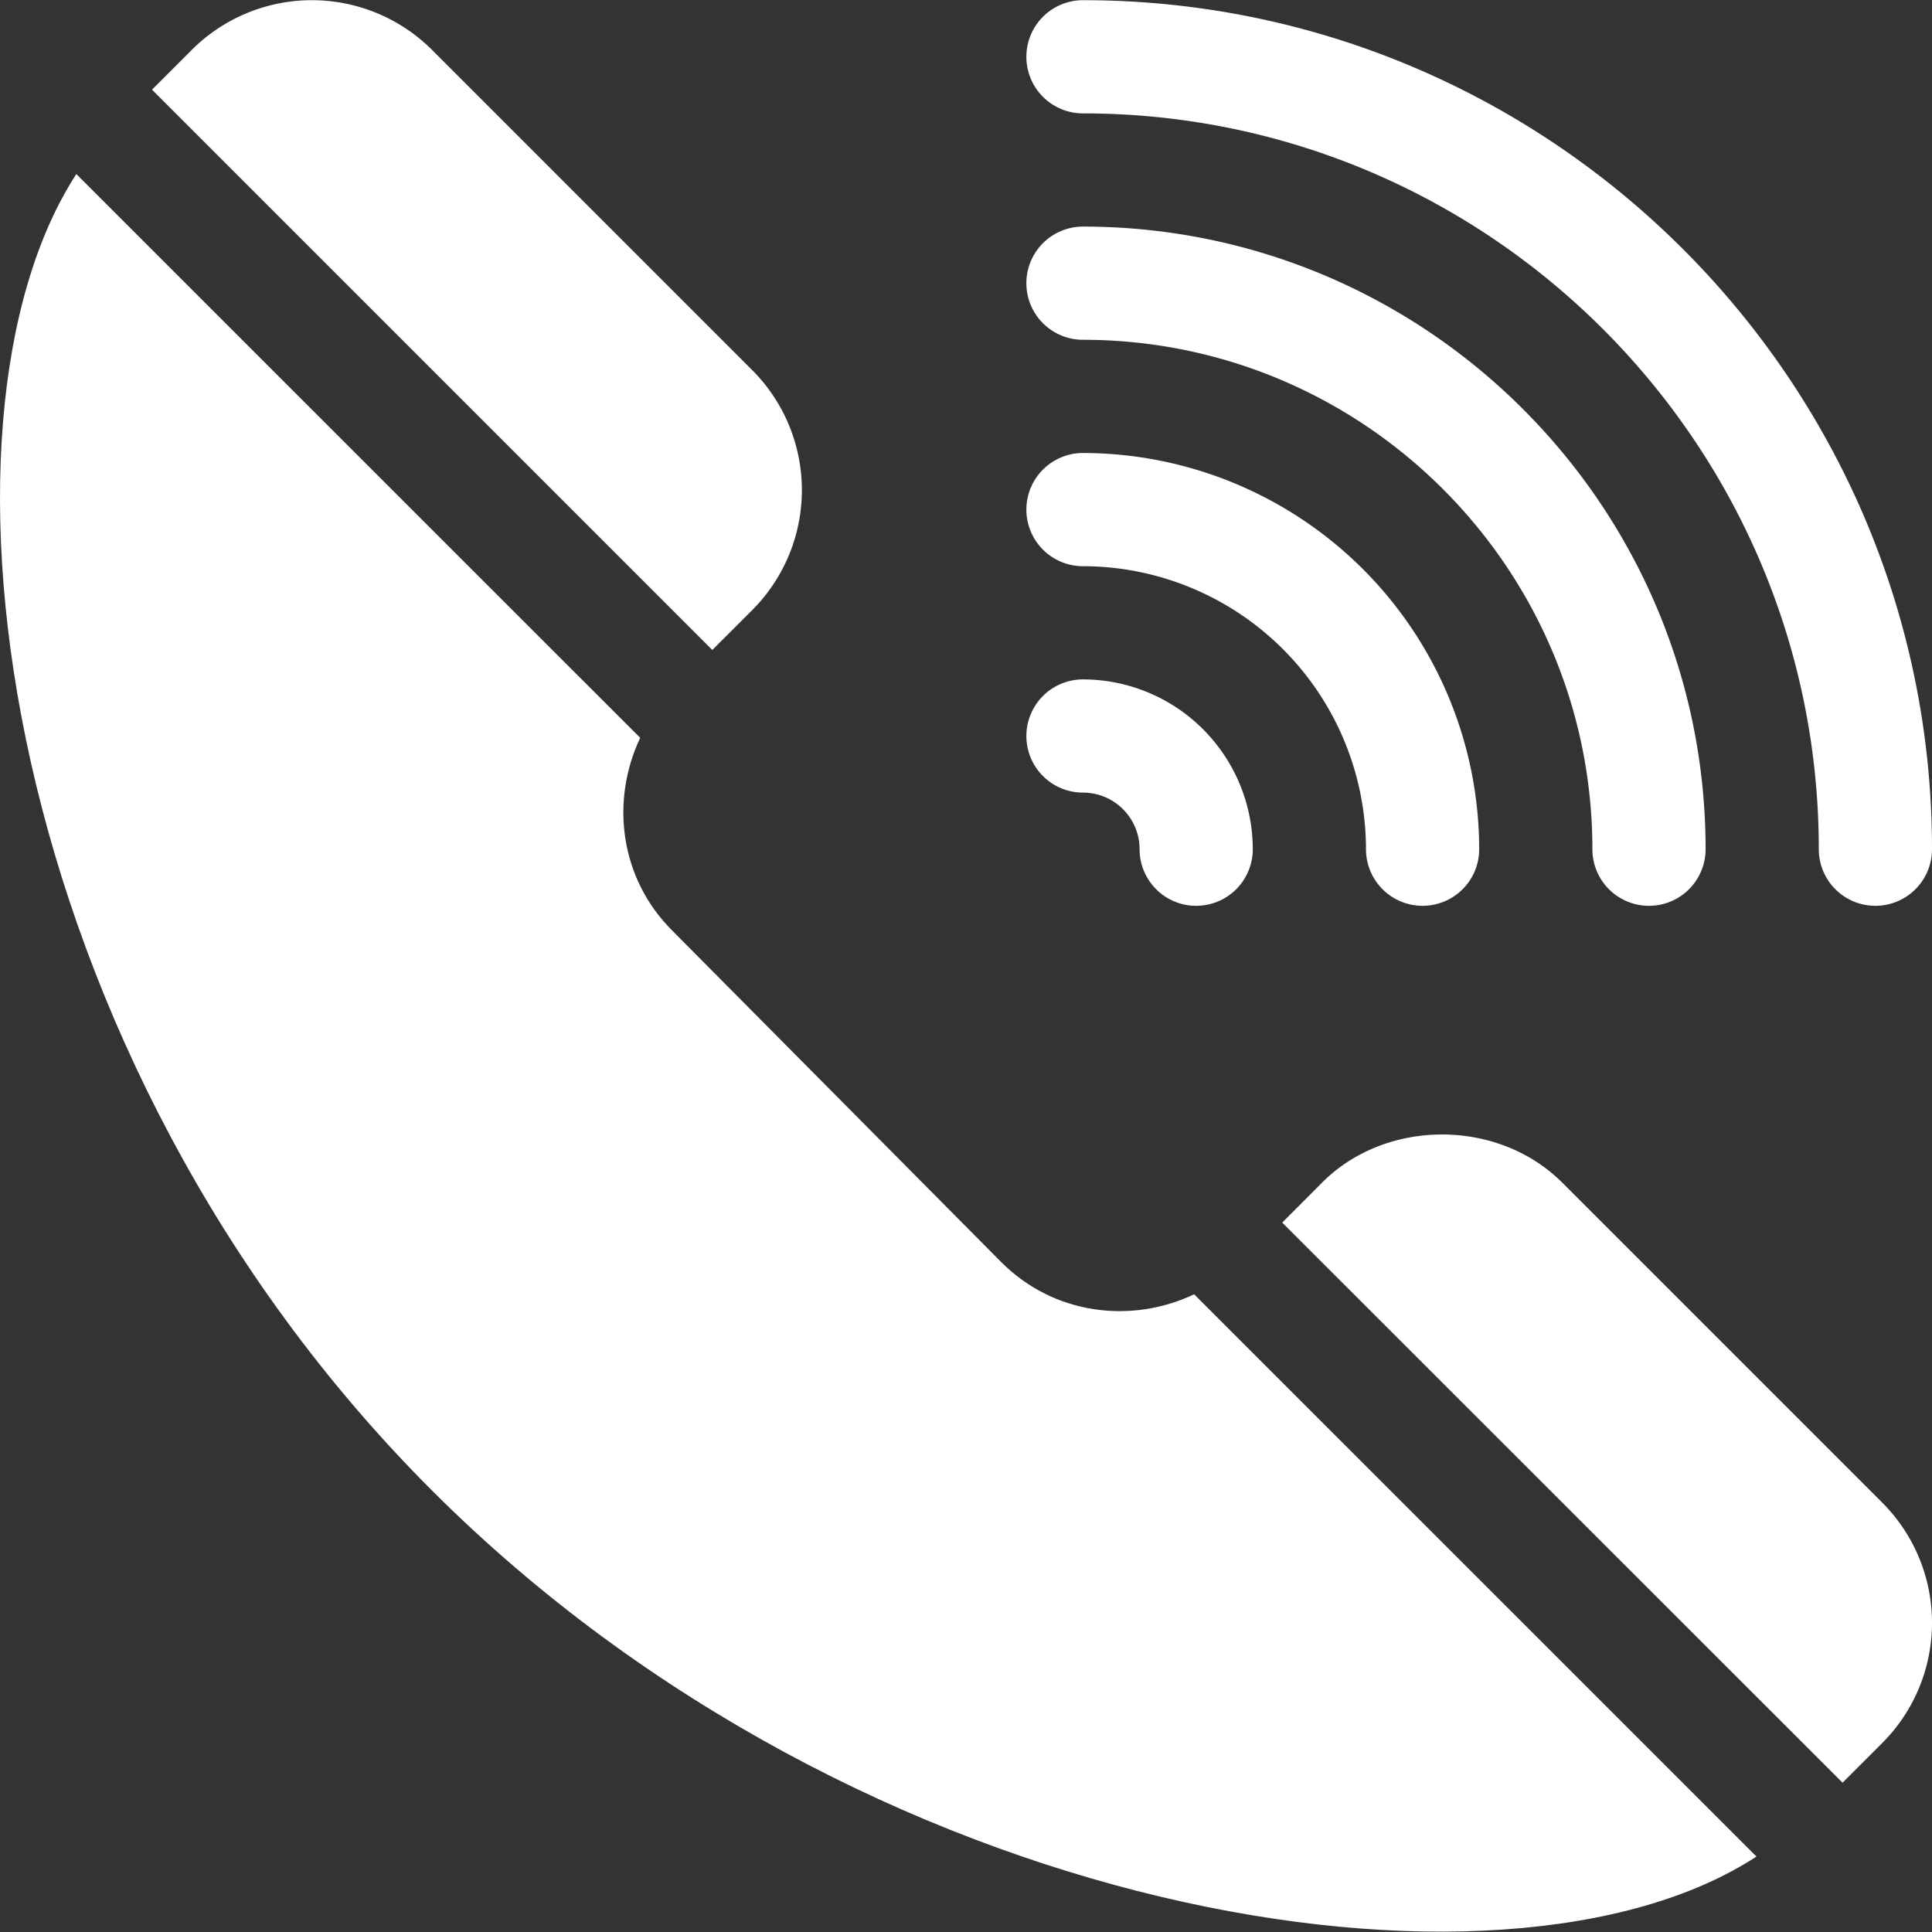
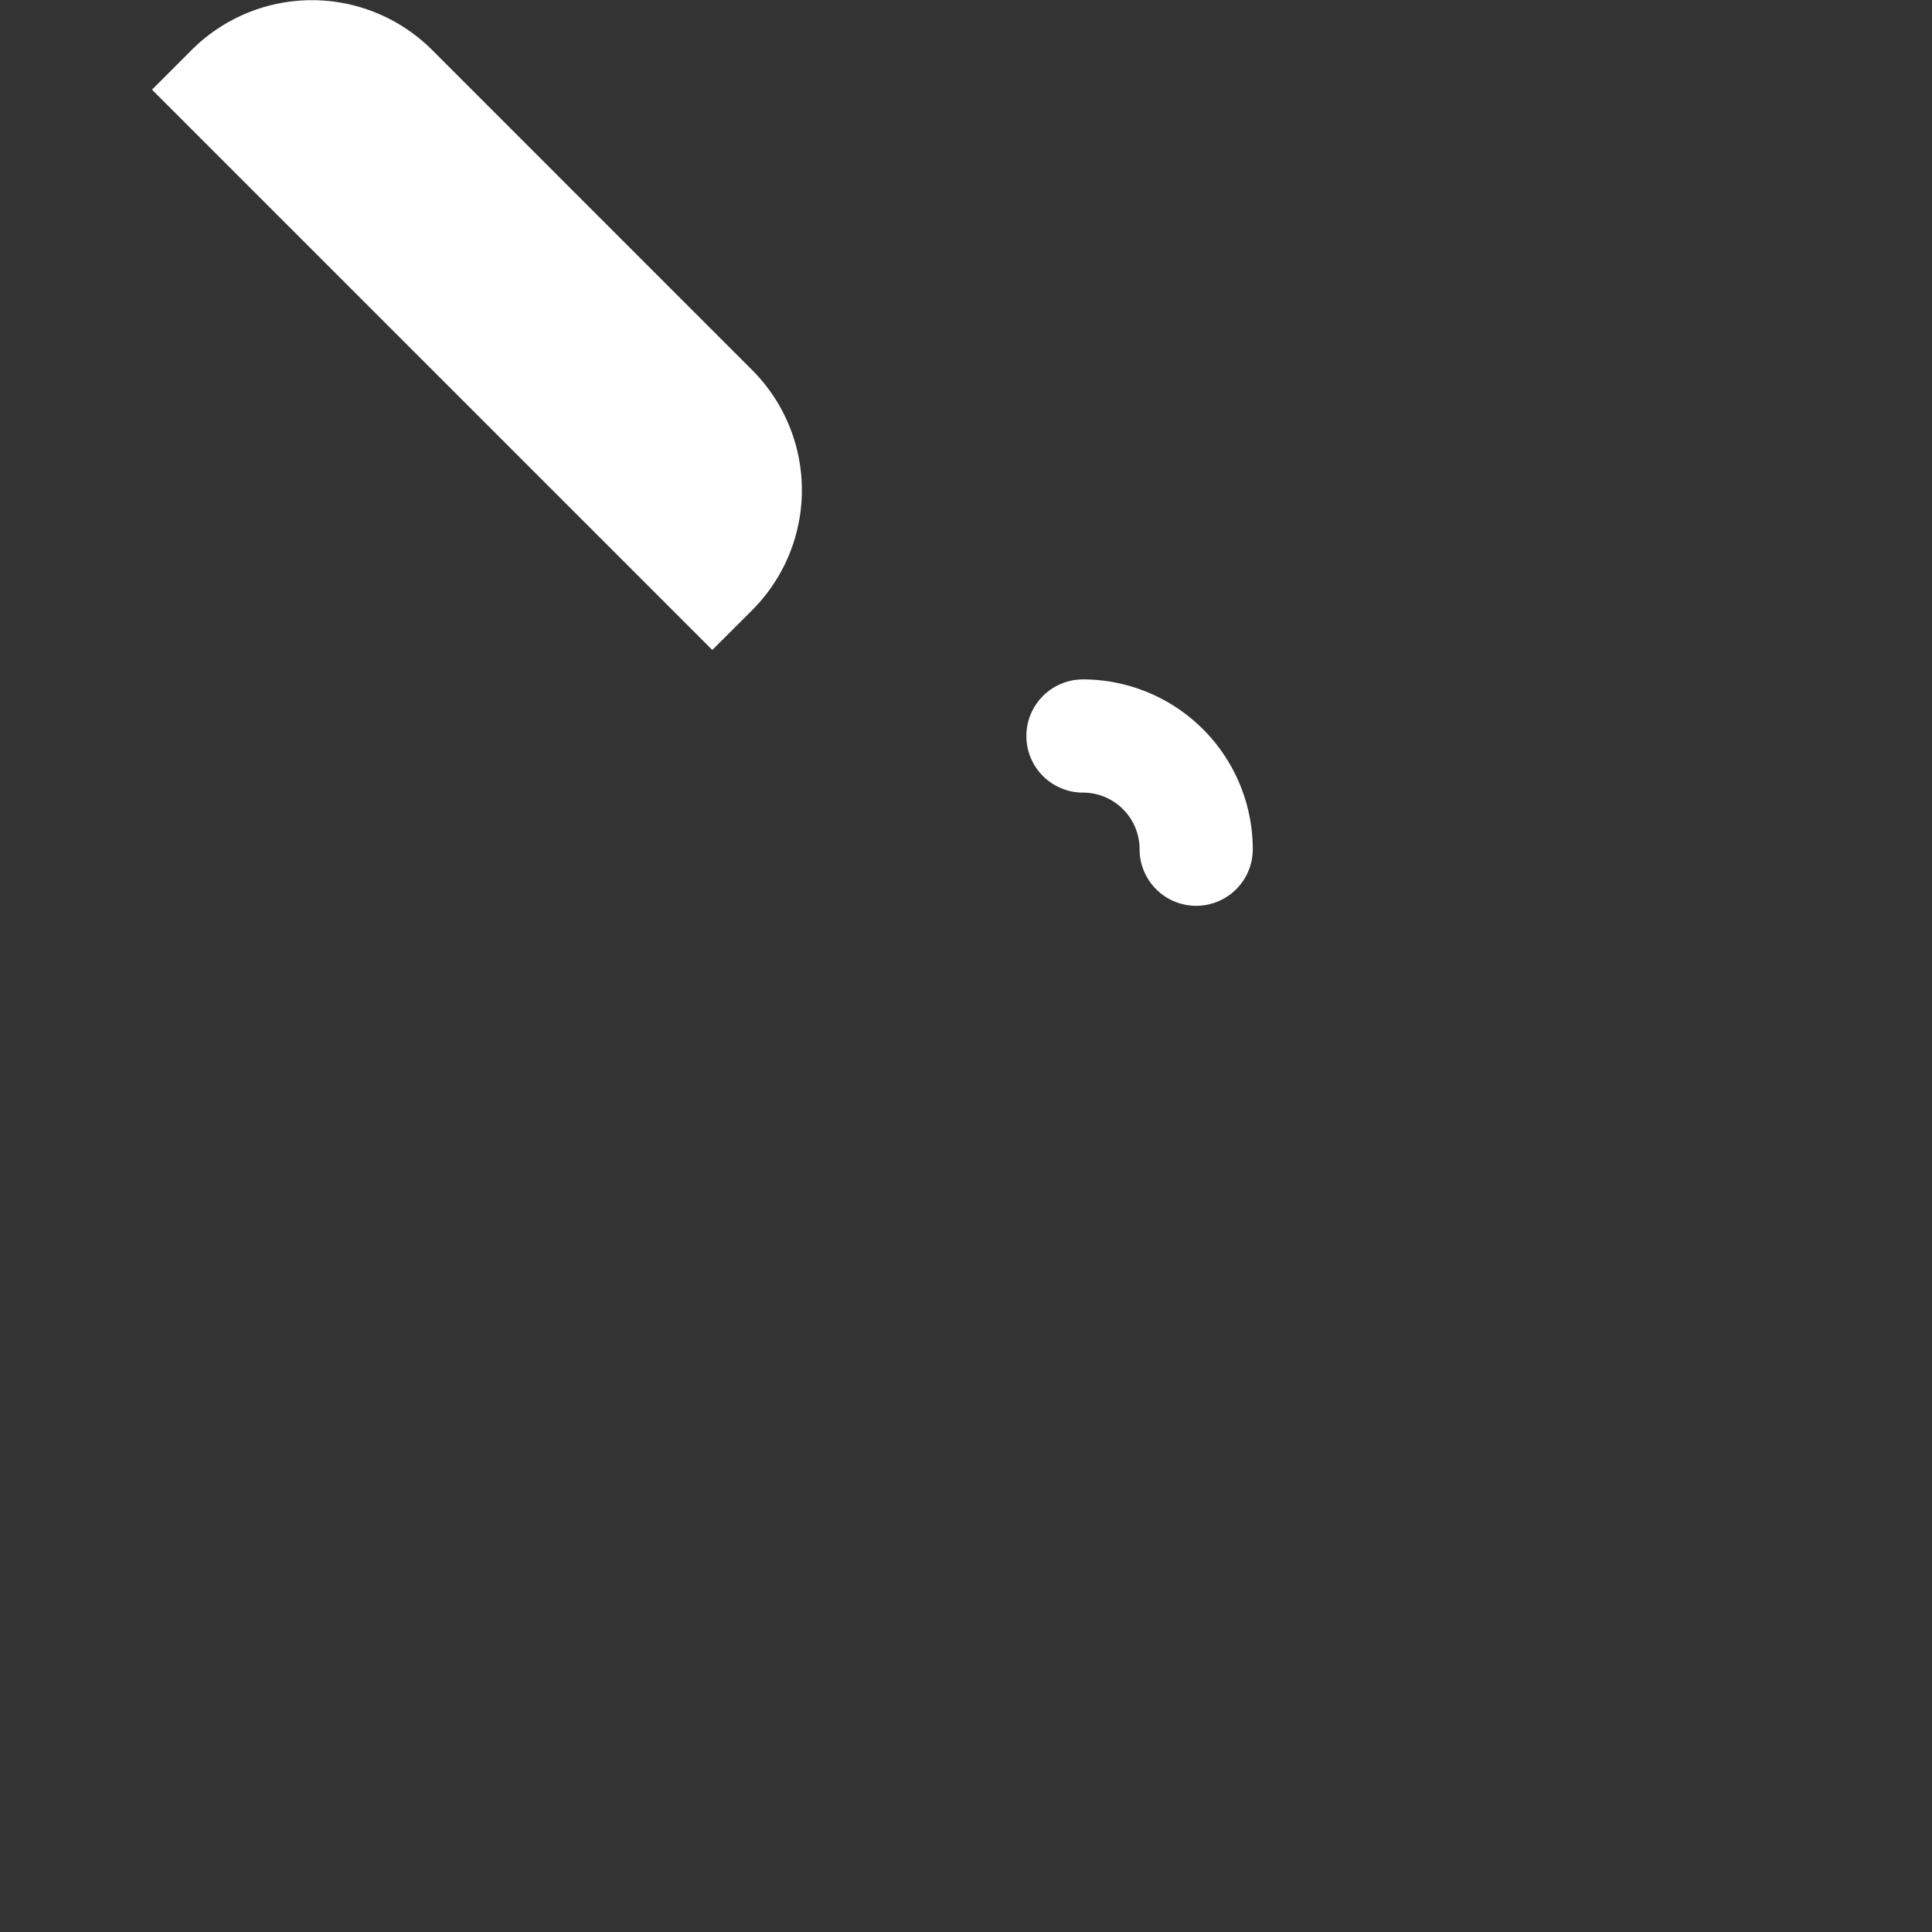
<svg xmlns="http://www.w3.org/2000/svg" id="Capa_1" data-name="Capa 1" viewBox="0 0 512 512">
  <rect x="0" y="0" width="512" height="512" fill="#333333" stroke="none" />
  <defs>
    <style>.cls-1{fill:#fff;}</style>
  </defs>
-   <path class="cls-1" d="M287,.05a15,15,0,0,0,0,30c107.52,0,195,87.48,195,195a15,15,0,0,0,30,0C512,101,411.07.05,287,.05Z" />
-   <path class="cls-1" d="M287,60.05a15,15,0,0,0,0,30c74.44,0,135,60.56,135,135a15,15,0,0,0,30,0C452,134.07,378,60.05,287,60.05Z" />
-   <path class="cls-1" d="M287,120.05a15,15,0,1,0,0,30,75.09,75.09,0,0,1,75,75,15,15,0,0,0,30,0A105.13,105.13,0,0,0,287,120.05Z" />
  <path class="cls-1" d="M287,180.05a15,15,0,0,0,0,30,15,15,0,0,1,15,15,15,15,0,0,0,30,0A45.05,45.05,0,0,0,287,180.05Z" />
  <path class="cls-1" d="M199.32,98.06,114.48,13.21a45.06,45.06,0,0,0-63.65,0L40.28,23.76,188.77,172.25l10.55-10.54a45,45,0,0,0,0-63.65Z" />
-   <path class="cls-1" d="M498.84,398.24,414,313.4c-17-17-46.68-17-63.63,0L339.8,324,488.29,472.43l10.55-10.54A45.06,45.06,0,0,0,498.84,398.24Z" />
-   <path class="cls-1" d="M316.46,343c-16.71,7.93-37.15,5.4-51-8.41l-87.39-88.06c-13.81-13.81-16.34-34.24-8.41-51L20.23,46.13C-22.36,111.6-.78,279.8,114.48,395c113.88,113.88,283.9,140.84,351,97Z" />
</svg>